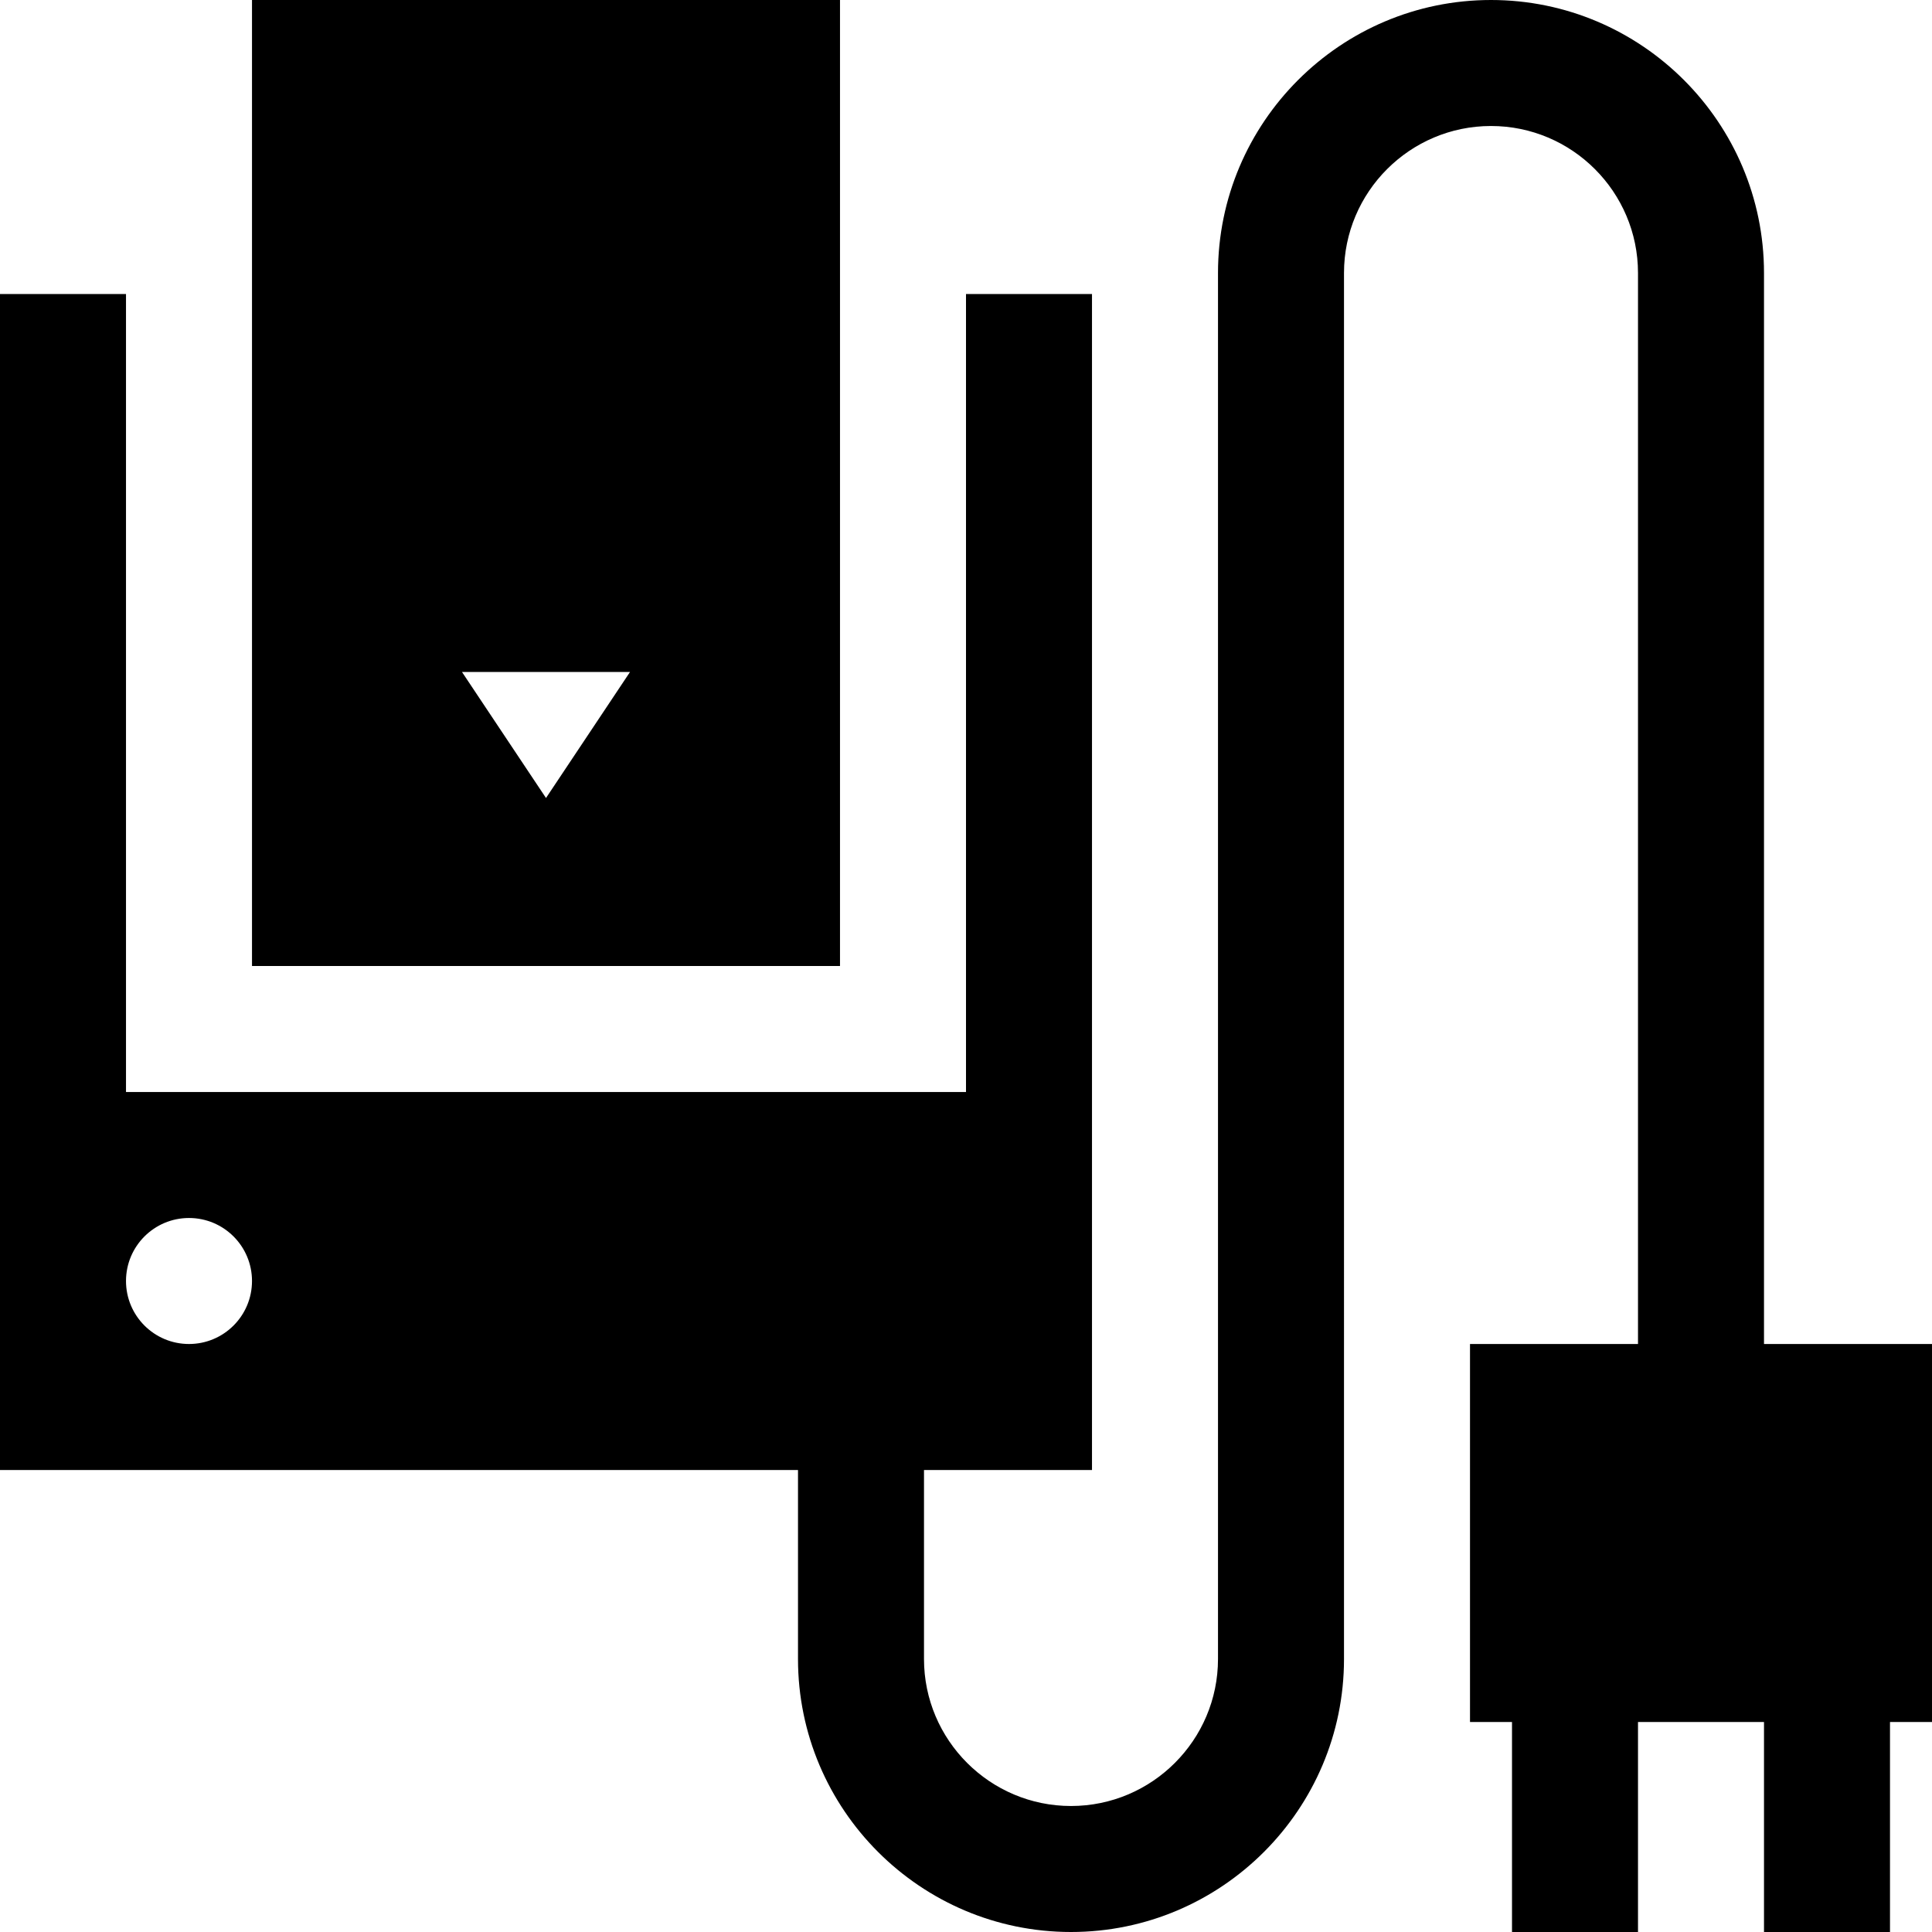
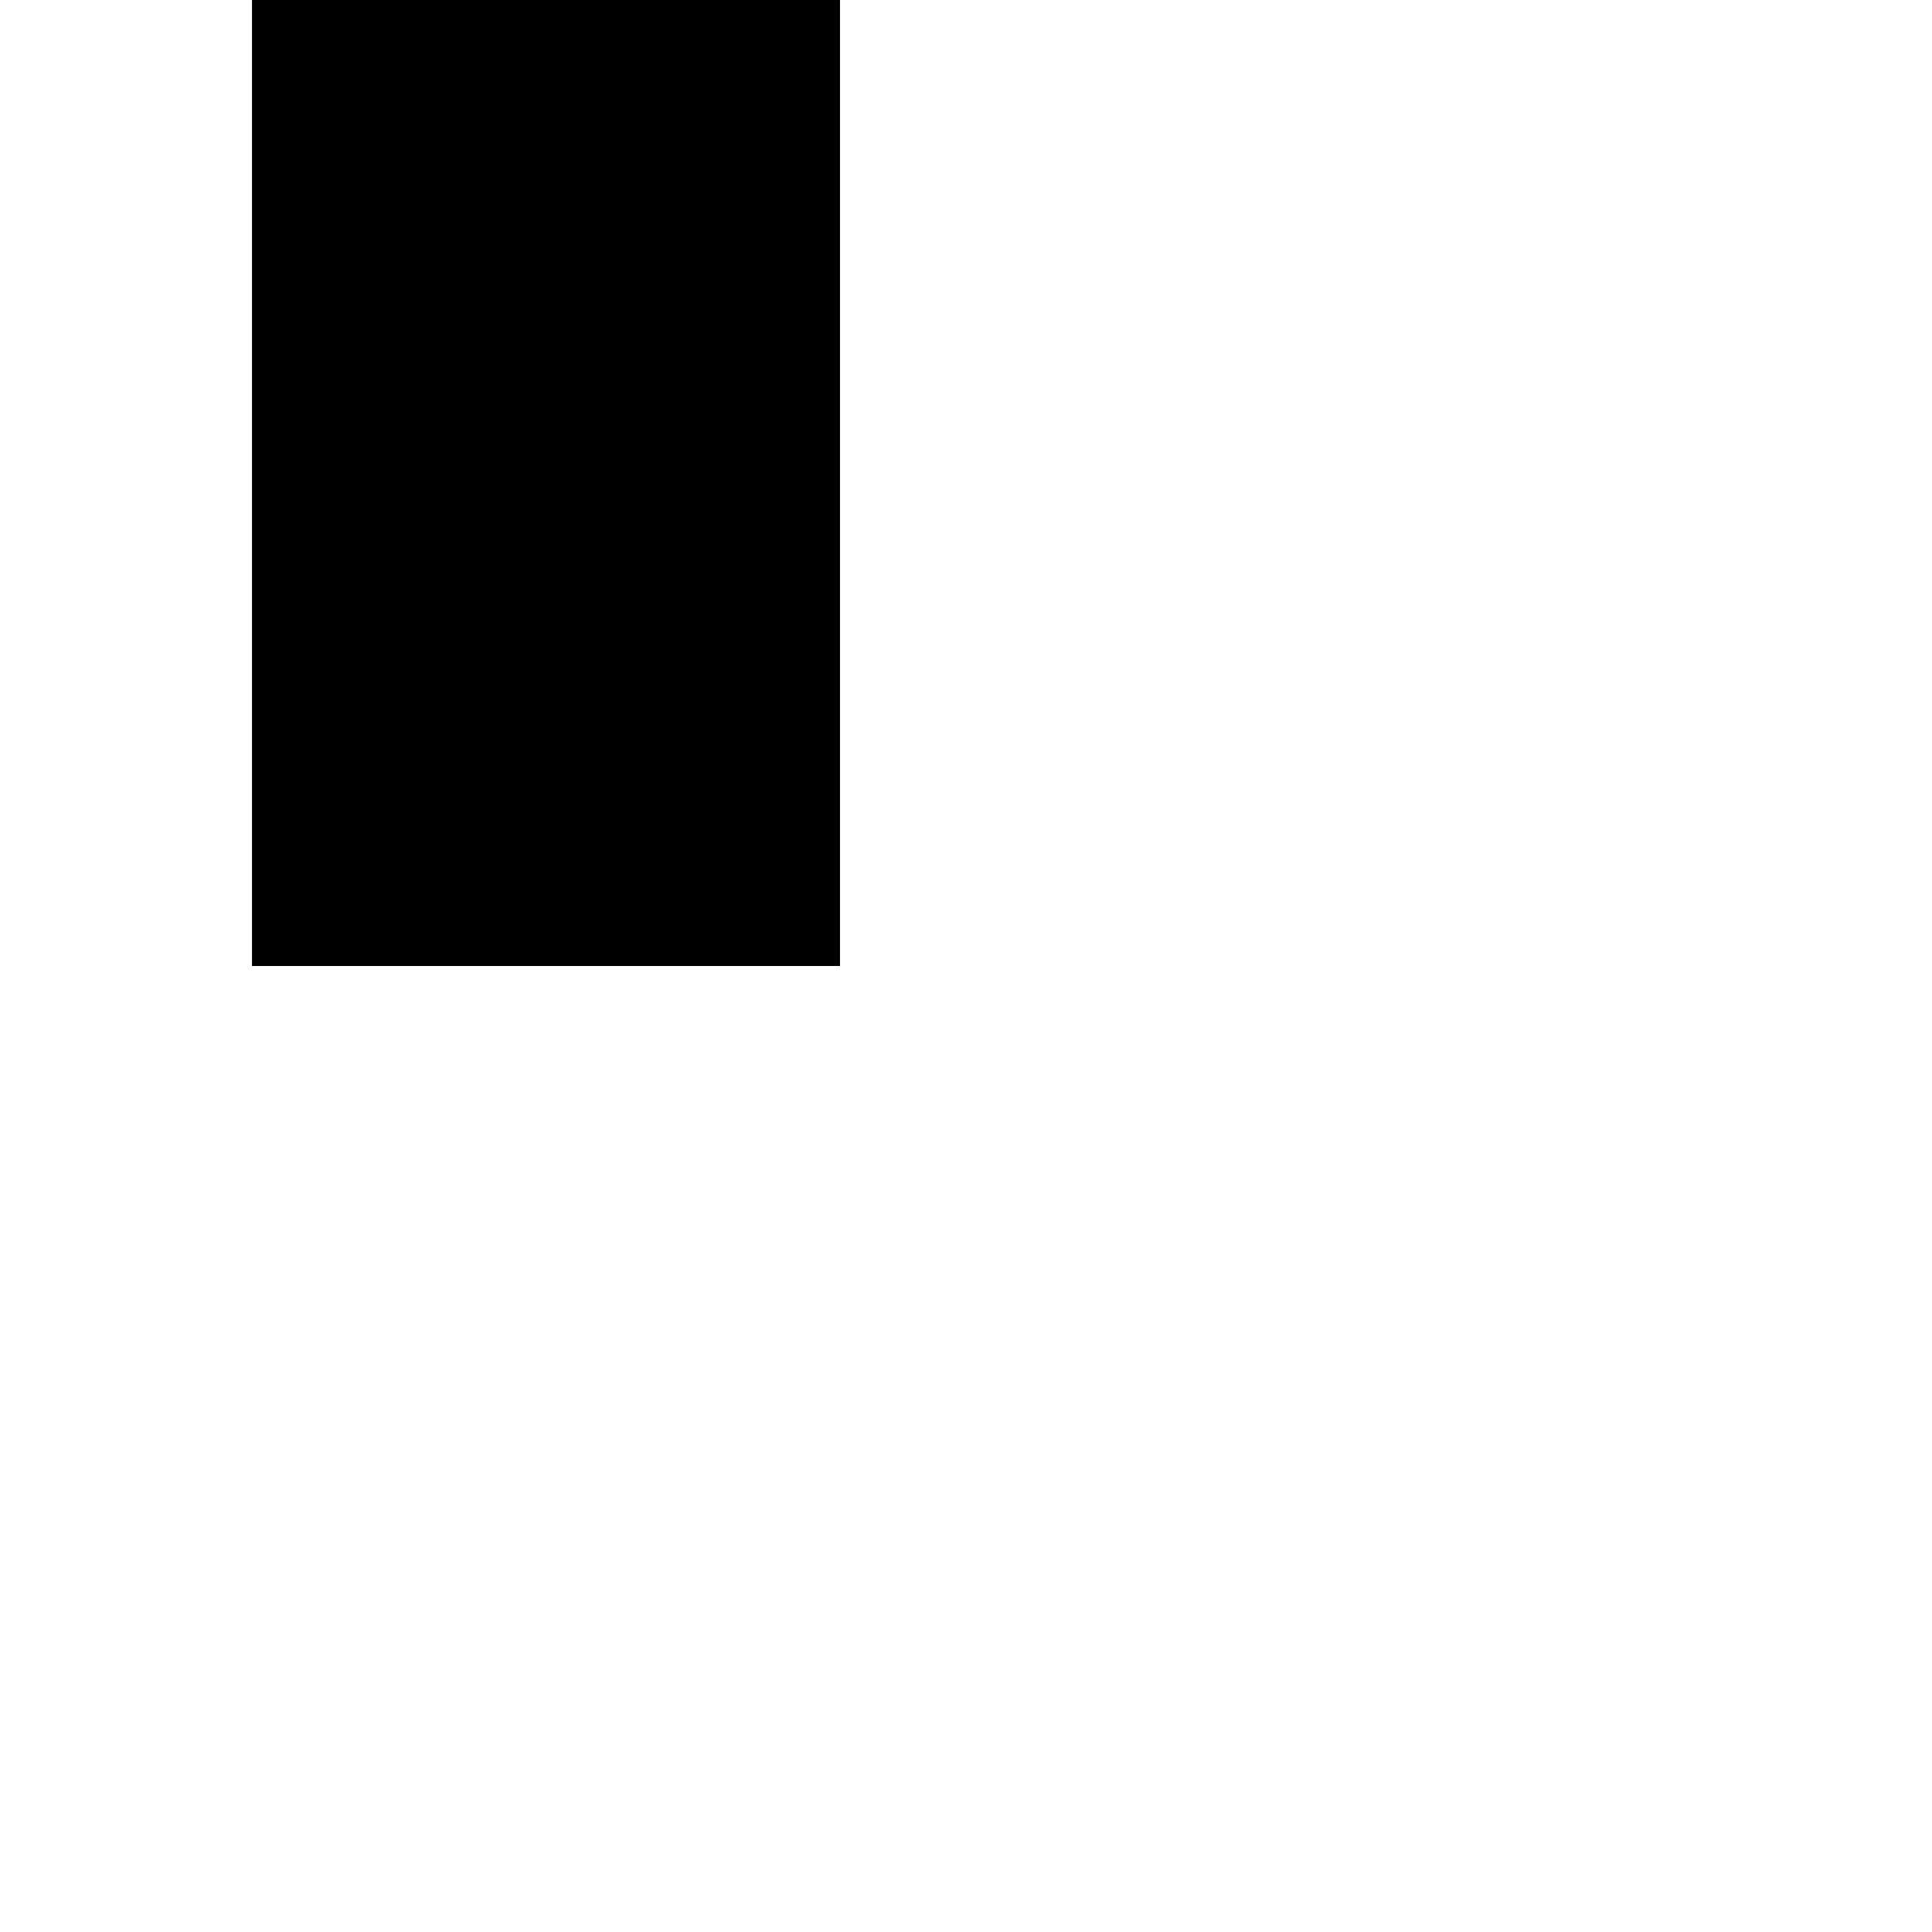
<svg xmlns="http://www.w3.org/2000/svg" fill="#000000" height="800px" width="800px" version="1.1" id="Capa_1" viewBox="0 0 460 460" xml:space="preserve">
  <g id="XMLID_871_">
-     <path id="XMLID_872_" d="M420,320V65c0-35.841-29.159-65-65-65s-65,29.159-65,65v330c0,19.299-15.701,35-35,35s-35-15.701-35-35   v-45h40V70h-30v190H30V70H0v280h190v45c0,35.841,29.159,65,65,65s65-29.159,65-65V65c0-19.299,15.701-35,35-35s35,15.701,35,35v255   h-40v90h10v50h30v-50h30v50h30v-50h10v-90H420z M45,320c-8.284,0-15-6.716-15-15s6.716-15,15-15s15,6.716,15,15S53.284,320,45,320z   " />
-     <path id="XMLID_875_" d="M200,0H60v230h140V0z M130,190l-20-30h40L130,190z" />
+     <path id="XMLID_875_" d="M200,0H60v230h140V0z M130,190l-20-30L130,190z" />
  </g>
</svg>